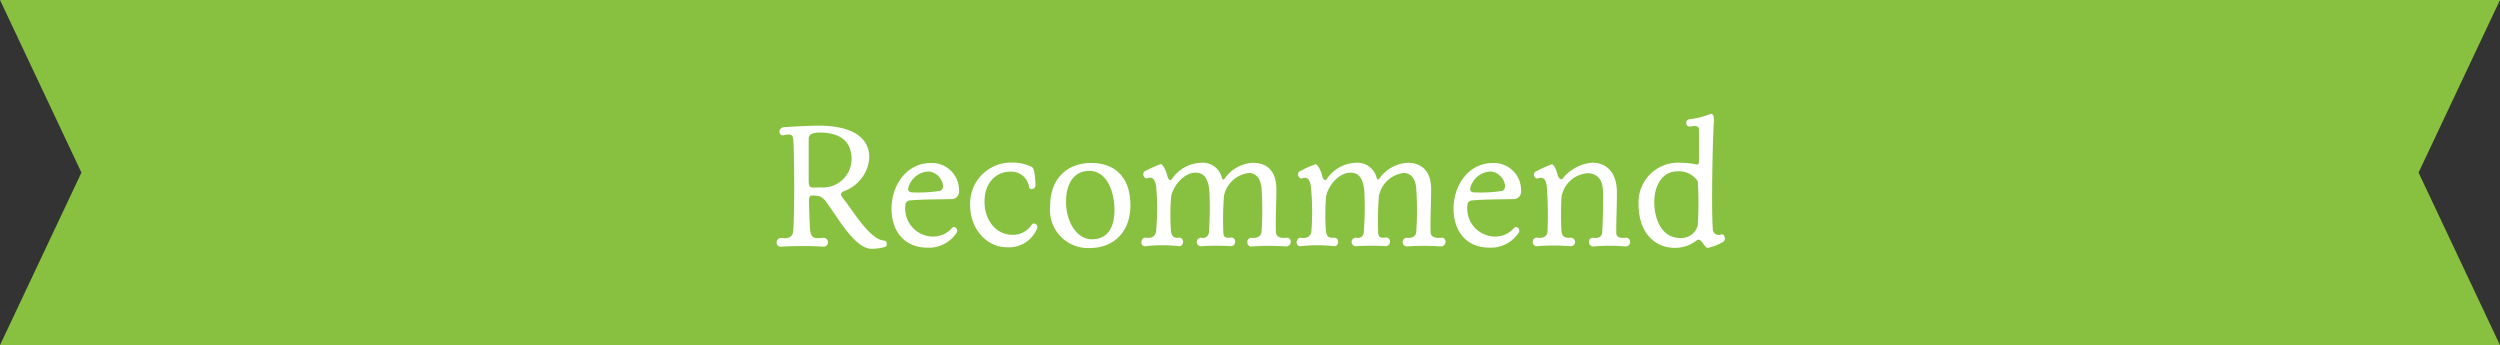
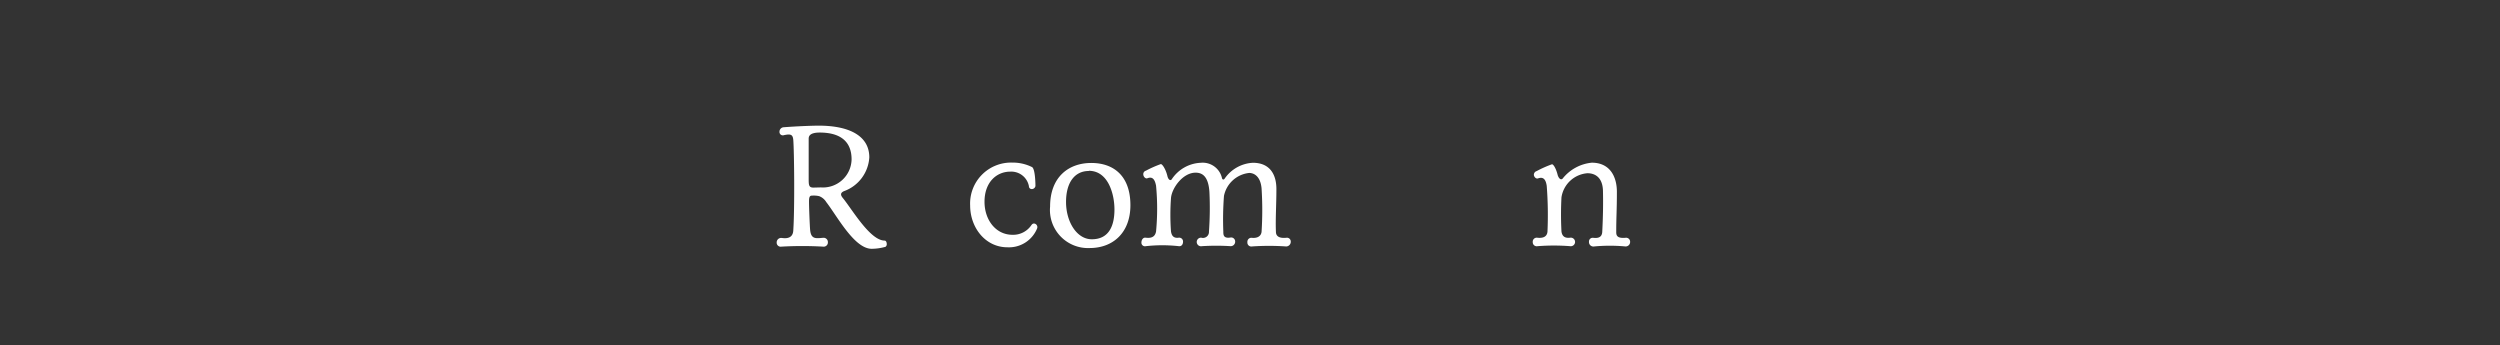
<svg xmlns="http://www.w3.org/2000/svg" viewBox="0 0 268 37">
  <rect x="0" y="0" width="268" height="37" fill="#333333" stroke="none" />
  <defs>
    <style>.cls-1{fill:#87c13f;}.cls-2{fill:#fff;}</style>
  </defs>
  <g id="レイヤー_2" data-name="レイヤー 2">
    <g id="レイヤー_1-2" data-name="レイヤー 1">
-       <polygon class="cls-1" points="0 0 268 0 259.27 18.5 268 37 0 37 8.73 18.5 0 0" />
      <path class="cls-2" d="M94.83,25.79c.15,0,.23.19.23.37a.33.33,0,0,1-.14.3,5.59,5.59,0,0,1-1.48.21c-1.86,0-3.72-3.54-4.86-5a1.54,1.54,0,0,0-.76-.64,2.46,2.46,0,0,0-.74-.06c-.16,0-.33,0-.35.47s.08,2.89.12,3.25c.11,1,.66.86,1.42.8a.46.46,0,0,1,.48.48.45.45,0,0,1-.5.47,39.32,39.32,0,0,0-4.48,0,.43.43,0,0,1-.51-.44.48.48,0,0,1,.55-.49c.42.06,1.18.09,1.23-.8.16-2.35.1-8.51,0-9.71-.05-.6-.3-.66-1-.51a.36.36,0,0,1-.48-.36.48.48,0,0,1,.46-.49c1.61-.12,3.17-.17,3.76-.17,3.1,0,5.41,1,5.41,3.4a4.11,4.11,0,0,1-2.71,3.62c-.36.16-.42.37-.15.71C91.33,22.41,93.27,25.79,94.83,25.79ZM88,20.09a3.07,3.07,0,0,0,3.29-3c0-2.09-1.41-2.88-3.42-2.88-1.18,0-1.18.49-1.18.68,0,.63,0,3.51,0,4.22s0,1,.51,1Z" />
-       <path class="cls-2" d="M97.66,21.48c-.4,0-.61.19-.61.61a3,3,0,0,0,3,3.27,2.7,2.7,0,0,0,2-.91.31.31,0,0,1,.23-.12.42.42,0,0,1,.24.67,3.56,3.56,0,0,1-3.07,1.55c-2.66,0-3.88-1.95-3.88-4.16,0-2.52,1.6-4.92,4.24-4.92a2.92,2.92,0,0,1,3,3,.8.8,0,0,1-.71.87C101.21,21.37,98.65,21.37,97.66,21.48Zm3.06-1c.85-.17.15-2.09-1.24-2.09a2.33,2.33,0,0,0-2.09,1.68c-.09.34,0,.51.35.55A15.23,15.23,0,0,0,100.72,20.47Z" />
      <path class="cls-2" d="M111,19.94a.4.4,0,0,1-.39.33.3.3,0,0,1-.31-.31,1.92,1.92,0,0,0-2-1.56c-1.45,0-2.76,1.11-2.76,3.23,0,1.94,1.2,3.54,3,3.54a2.35,2.35,0,0,0,2-1c.1-.15.19-.21.31-.21a.39.39,0,0,1,.32.55,3.26,3.26,0,0,1-3.17,2c-2.38,0-4-2.12-4-4.48a4.39,4.39,0,0,1,4.54-4.6,4.61,4.61,0,0,1,2.09.48C111,18.1,111,19.94,111,19.94Z" />
      <path class="cls-2" d="M121.18,22c0,2.92-1.84,4.59-4.37,4.59a4.08,4.08,0,0,1-4.24-4.44c0-3.19,2-4.68,4.41-4.68S121.18,18.86,121.18,22Zm-4.46-3.67c-1.47,0-2.44,1.18-2.44,3.32s1.16,4,2.76,4c1.92,0,2.43-1.57,2.43-3.19S118.82,18.31,116.72,18.31Z" />
      <path class="cls-2" d="M125.61,19.22a3.93,3.93,0,0,1,3.11-1.77A2.12,2.12,0,0,1,131,19.11c.06.17.19.19.31,0a3.92,3.92,0,0,1,3-1.66c1.75,0,2.52,1.16,2.52,2.82s-.11,3.28-.05,4.59c0,.33.19.72,1.1.63a.41.41,0,0,1,.49.42.5.5,0,0,1-.49.51,26.35,26.35,0,0,0-3.67,0,.42.42,0,0,1-.49-.46.43.43,0,0,1,.44-.47c.47.06,1-.06,1.08-.63a36.54,36.54,0,0,0,0-4.67c-.12-1.31-.82-1.65-1.33-1.65A3.09,3.09,0,0,0,131.21,21a32.88,32.88,0,0,0-.07,3.83c0,.33,0,.76.78.63a.43.43,0,0,1,.49.44.48.48,0,0,1-.48.49,24.44,24.44,0,0,0-3.09,0,.46.46,0,1,1-.06-.91.64.64,0,0,0,.82-.65,35.74,35.74,0,0,0,.05-4.25c-.11-1.69-.77-2.07-1.48-2.07-1.38,0-2.56,1.67-2.64,2.73a24.49,24.49,0,0,0,0,3.57c.06.37.21.76.84.67a.41.41,0,0,1,.45.45c0,.25-.15.5-.45.46a16.11,16.11,0,0,0-3.54,0,.38.38,0,0,1-.47-.4c0-.26.17-.55.45-.51.5.06,1,0,1.12-.67a26,26,0,0,0,0-4.9c-.14-.74-.42-1-.93-.8-.21.08-.44-.18-.44-.43a.38.38,0,0,1,.28-.38,11.56,11.56,0,0,1,1.6-.71c.17,0,.53.56.7,1.26C125.25,19.32,125.49,19.39,125.61,19.22Z" />
-       <path class="cls-2" d="M142.21,19.22a3.93,3.93,0,0,1,3.12-1.77,2.13,2.13,0,0,1,2.26,1.66c.06.17.19.19.3,0a4,4,0,0,1,3-1.66c1.75,0,2.53,1.16,2.53,2.82s-.11,3.28-.06,4.59c0,.33.19.72,1.11.63a.41.41,0,0,1,.49.42.5.5,0,0,1-.49.51,26.36,26.36,0,0,0-3.67,0,.47.47,0,0,1-.06-.93c.48.06,1.05-.06,1.08-.63a33.2,33.2,0,0,0,0-4.67c-.11-1.31-.81-1.65-1.33-1.65A3.09,3.09,0,0,0,147.82,21a30.85,30.85,0,0,0-.08,3.83c0,.33,0,.76.78.63a.43.43,0,0,1,.49.44.47.47,0,0,1-.47.49,24.6,24.6,0,0,0-3.1,0,.46.46,0,1,1-.05-.91.63.63,0,0,0,.81-.65,33.79,33.79,0,0,0,.06-4.25c-.11-1.69-.78-2.07-1.48-2.07-1.39,0-2.57,1.67-2.64,2.73a24.6,24.6,0,0,0,0,3.57c.06.37.21.76.84.67a.41.41,0,0,1,.46.45c0,.25-.15.5-.46.46a16,16,0,0,0-3.53,0A.38.38,0,0,1,139,26c0-.26.17-.55.46-.51.49.06,1,0,1.12-.67a27,27,0,0,0-.06-4.9c-.13-.74-.42-1-.93-.8-.21.08-.44-.18-.44-.43a.39.39,0,0,1,.29-.38,11.56,11.56,0,0,1,1.6-.71c.17,0,.53.56.7,1.26C141.85,19.32,142.1,19.39,142.21,19.22Z" />
-       <path class="cls-2" d="M157.91,21.48c-.4,0-.61.19-.61.61a3,3,0,0,0,3,3.27,2.7,2.7,0,0,0,2-.91.31.31,0,0,1,.22-.12.41.41,0,0,1,.25.67,3.58,3.58,0,0,1-3.08,1.55c-2.66,0-3.87-1.95-3.87-4.16,0-2.52,1.59-4.92,4.24-4.92a2.92,2.92,0,0,1,3,3,.8.8,0,0,1-.71.87C161.46,21.37,158.9,21.37,157.91,21.48Zm3.06-1c.85-.17.15-2.09-1.24-2.09a2.32,2.32,0,0,0-2.09,1.68c-.09.34,0,.51.34.55A15.33,15.33,0,0,0,161,20.47Z" />
      <path class="cls-2" d="M170.64,17.44c1.92,0,2.69,1.46,2.69,3.13,0,2-.07,2.64-.07,4.31,0,.36.09.69,1,.61a.43.43,0,0,1,.49.44.48.48,0,0,1-.49.49,18,18,0,0,0-3.37,0,.47.47,0,0,1-.55-.49.4.4,0,0,1,.42-.44c.5.06.95,0,1-.61.1-1.92.1-3.25.08-4.31,0-1.69-1-2-1.66-2a3.05,3.05,0,0,0-2.79,2.58,34.82,34.82,0,0,0,0,3.68c.06.38.25.74.93.65a.46.46,0,1,1,0,.91,22.59,22.59,0,0,0-3.49,0,.43.43,0,0,1-.52-.44.43.43,0,0,1,.46-.47c.49.06,1.06,0,1.12-.65a40.78,40.78,0,0,0-.08-4.9c-.11-.76-.41-1-.95-.8-.2.06-.43-.17-.43-.41a.42.42,0,0,1,.3-.38,12.21,12.21,0,0,1,1.64-.73c.17,0,.45.48.62,1.18.14.4.36.52.52.36A4.55,4.55,0,0,1,170.64,17.44Z" />
-       <path class="cls-2" d="M184.51,25.13c.2-.08.4.17.4.42a.44.44,0,0,1-.23.4,5.6,5.6,0,0,1-1.58.62c-.38.08-.72-1.18-1.2-.81a3.77,3.77,0,0,1-2.37.81c-2,0-3.88-1.46-3.88-4.73a4.25,4.25,0,0,1,4.56-4.39,7.58,7.58,0,0,1,1.56.16c.29.05.36.11.36-.67s0-2.68,0-3-.11-.53-.93-.38a.34.34,0,0,1-.43-.36.37.37,0,0,1,.36-.42,8.35,8.35,0,0,0,2.28-.59c.32,0,.34.53.32.8-.12,1.59-.29,9.1-.12,11.51A.64.64,0,0,0,184.51,25.13Zm-7.17-3.44c0,1.56.65,3.82,2.78,3.82A1.81,1.81,0,0,0,182,24.16a37.55,37.55,0,0,0,0-4.73,2.42,2.42,0,0,0-2.22-1.06C178.41,18.37,177.34,19.62,177.34,21.69Z" />
    </g>
  </g>
</svg>